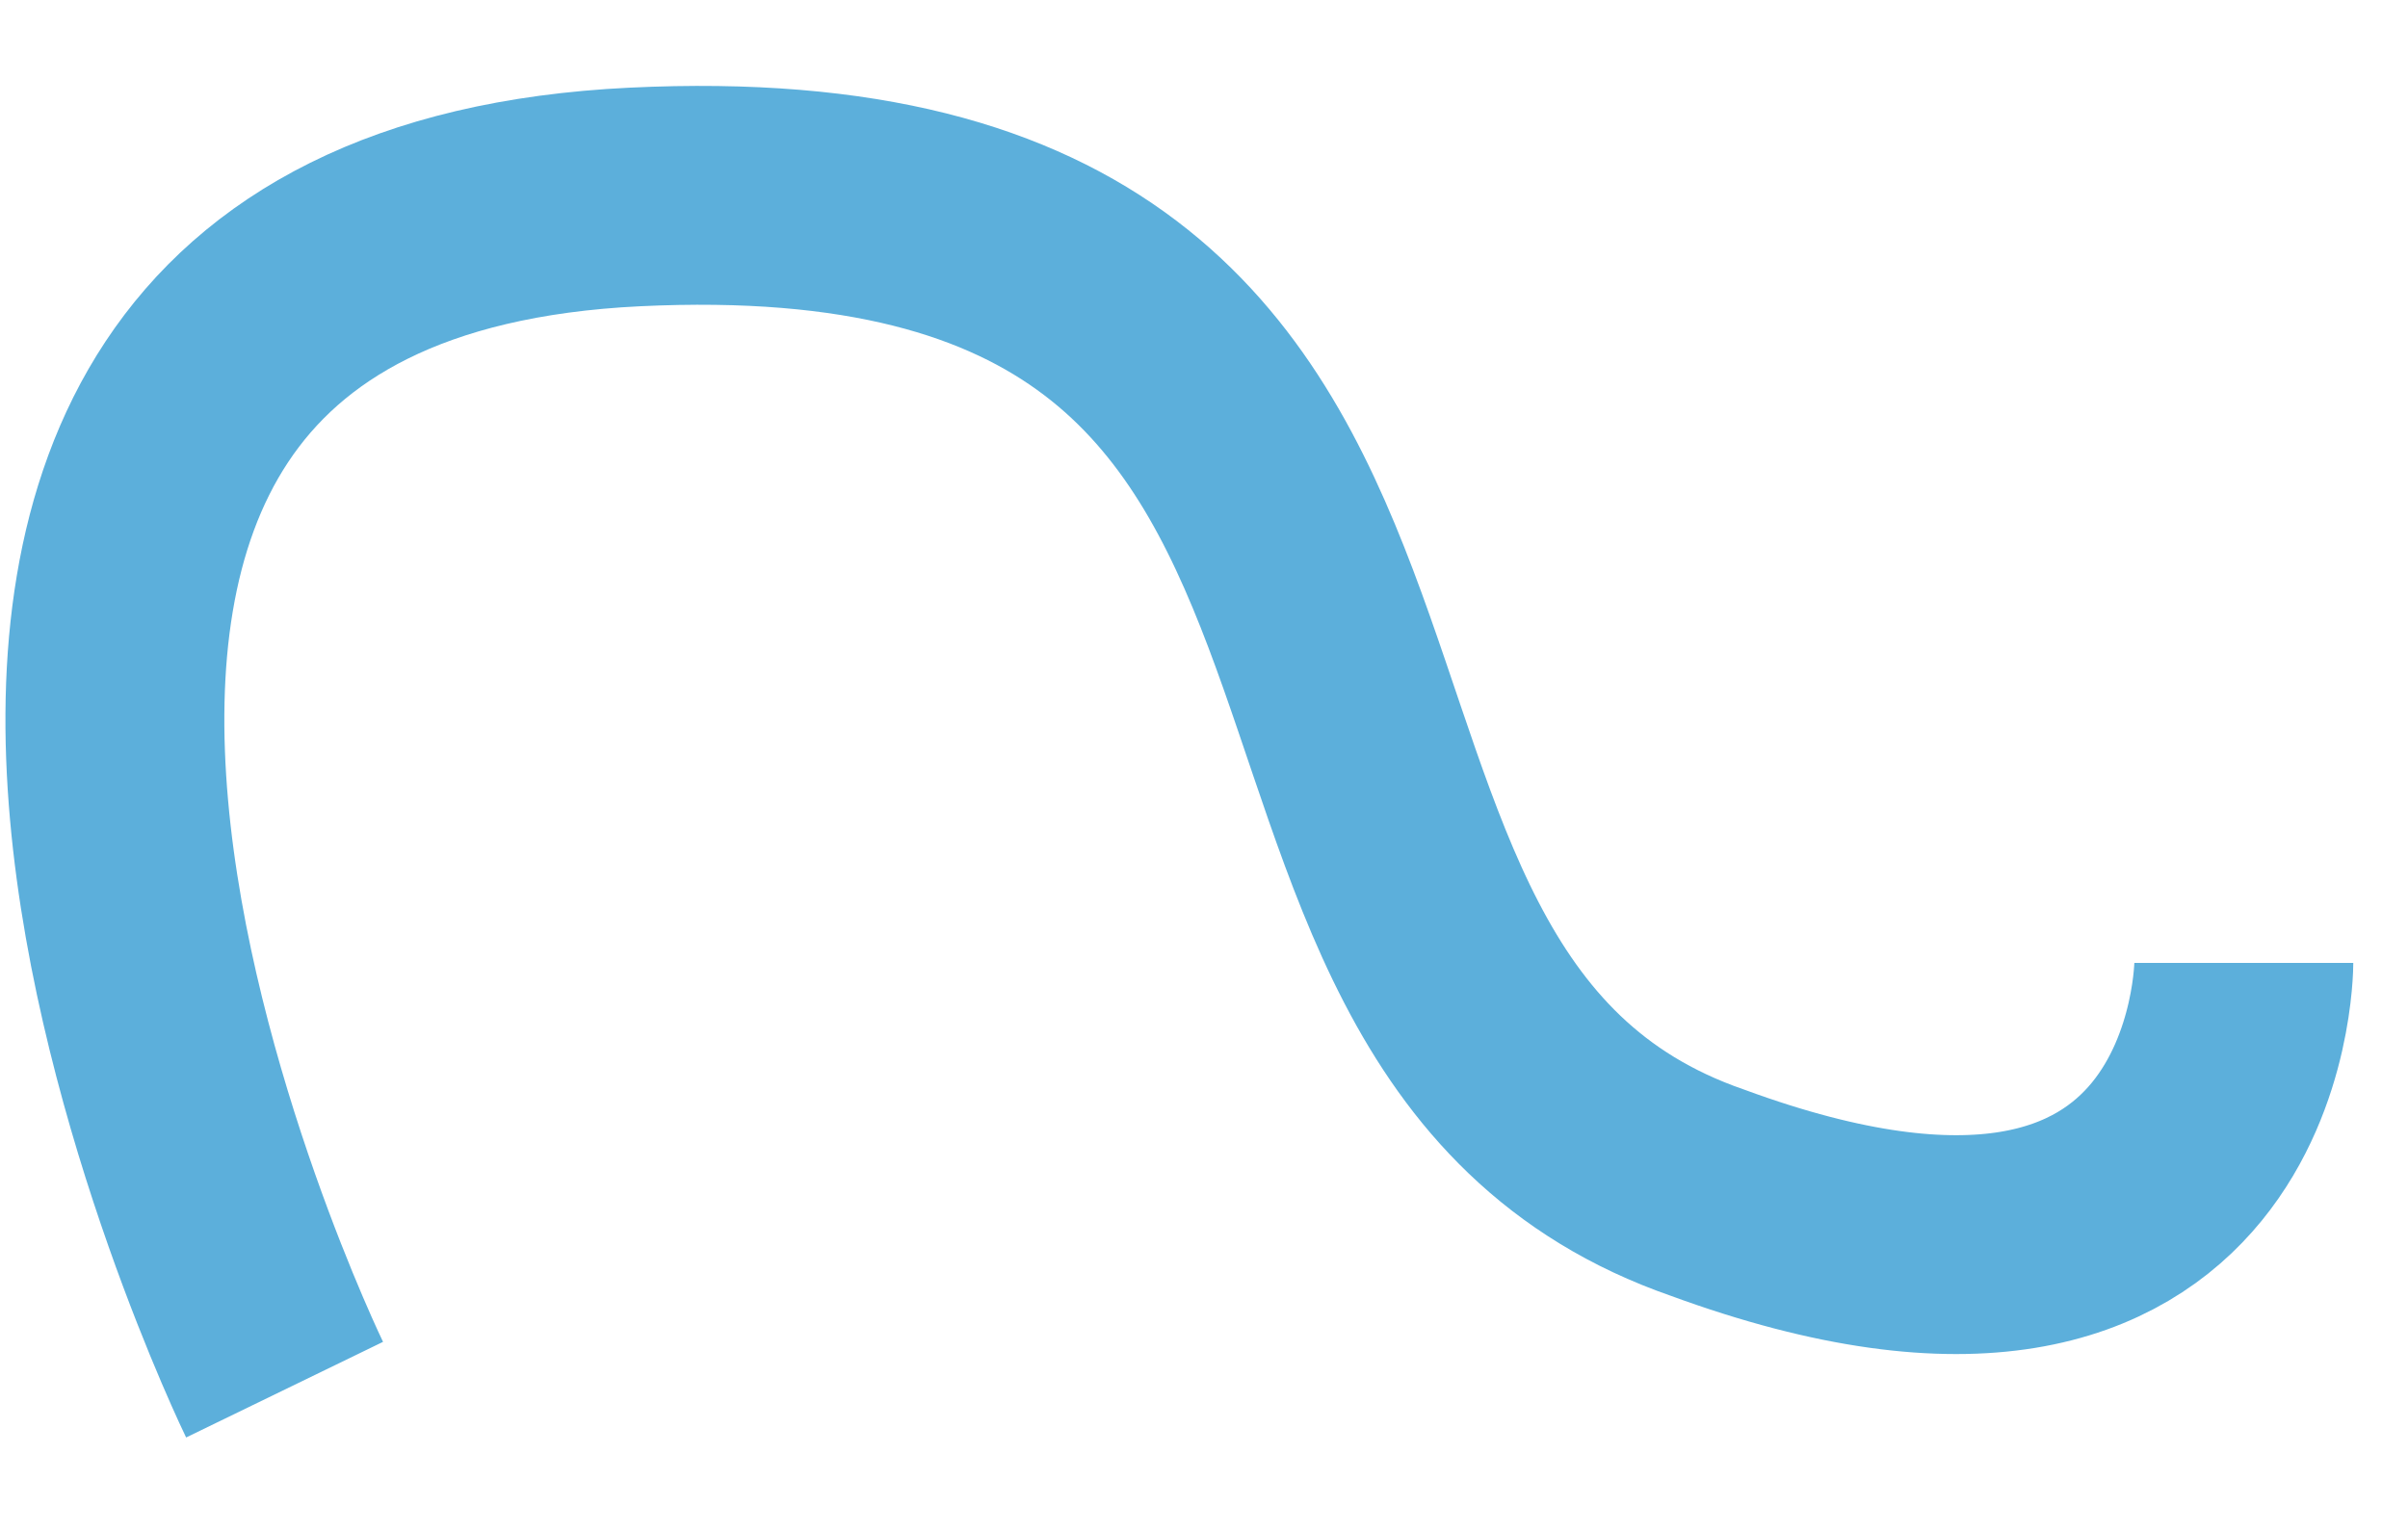
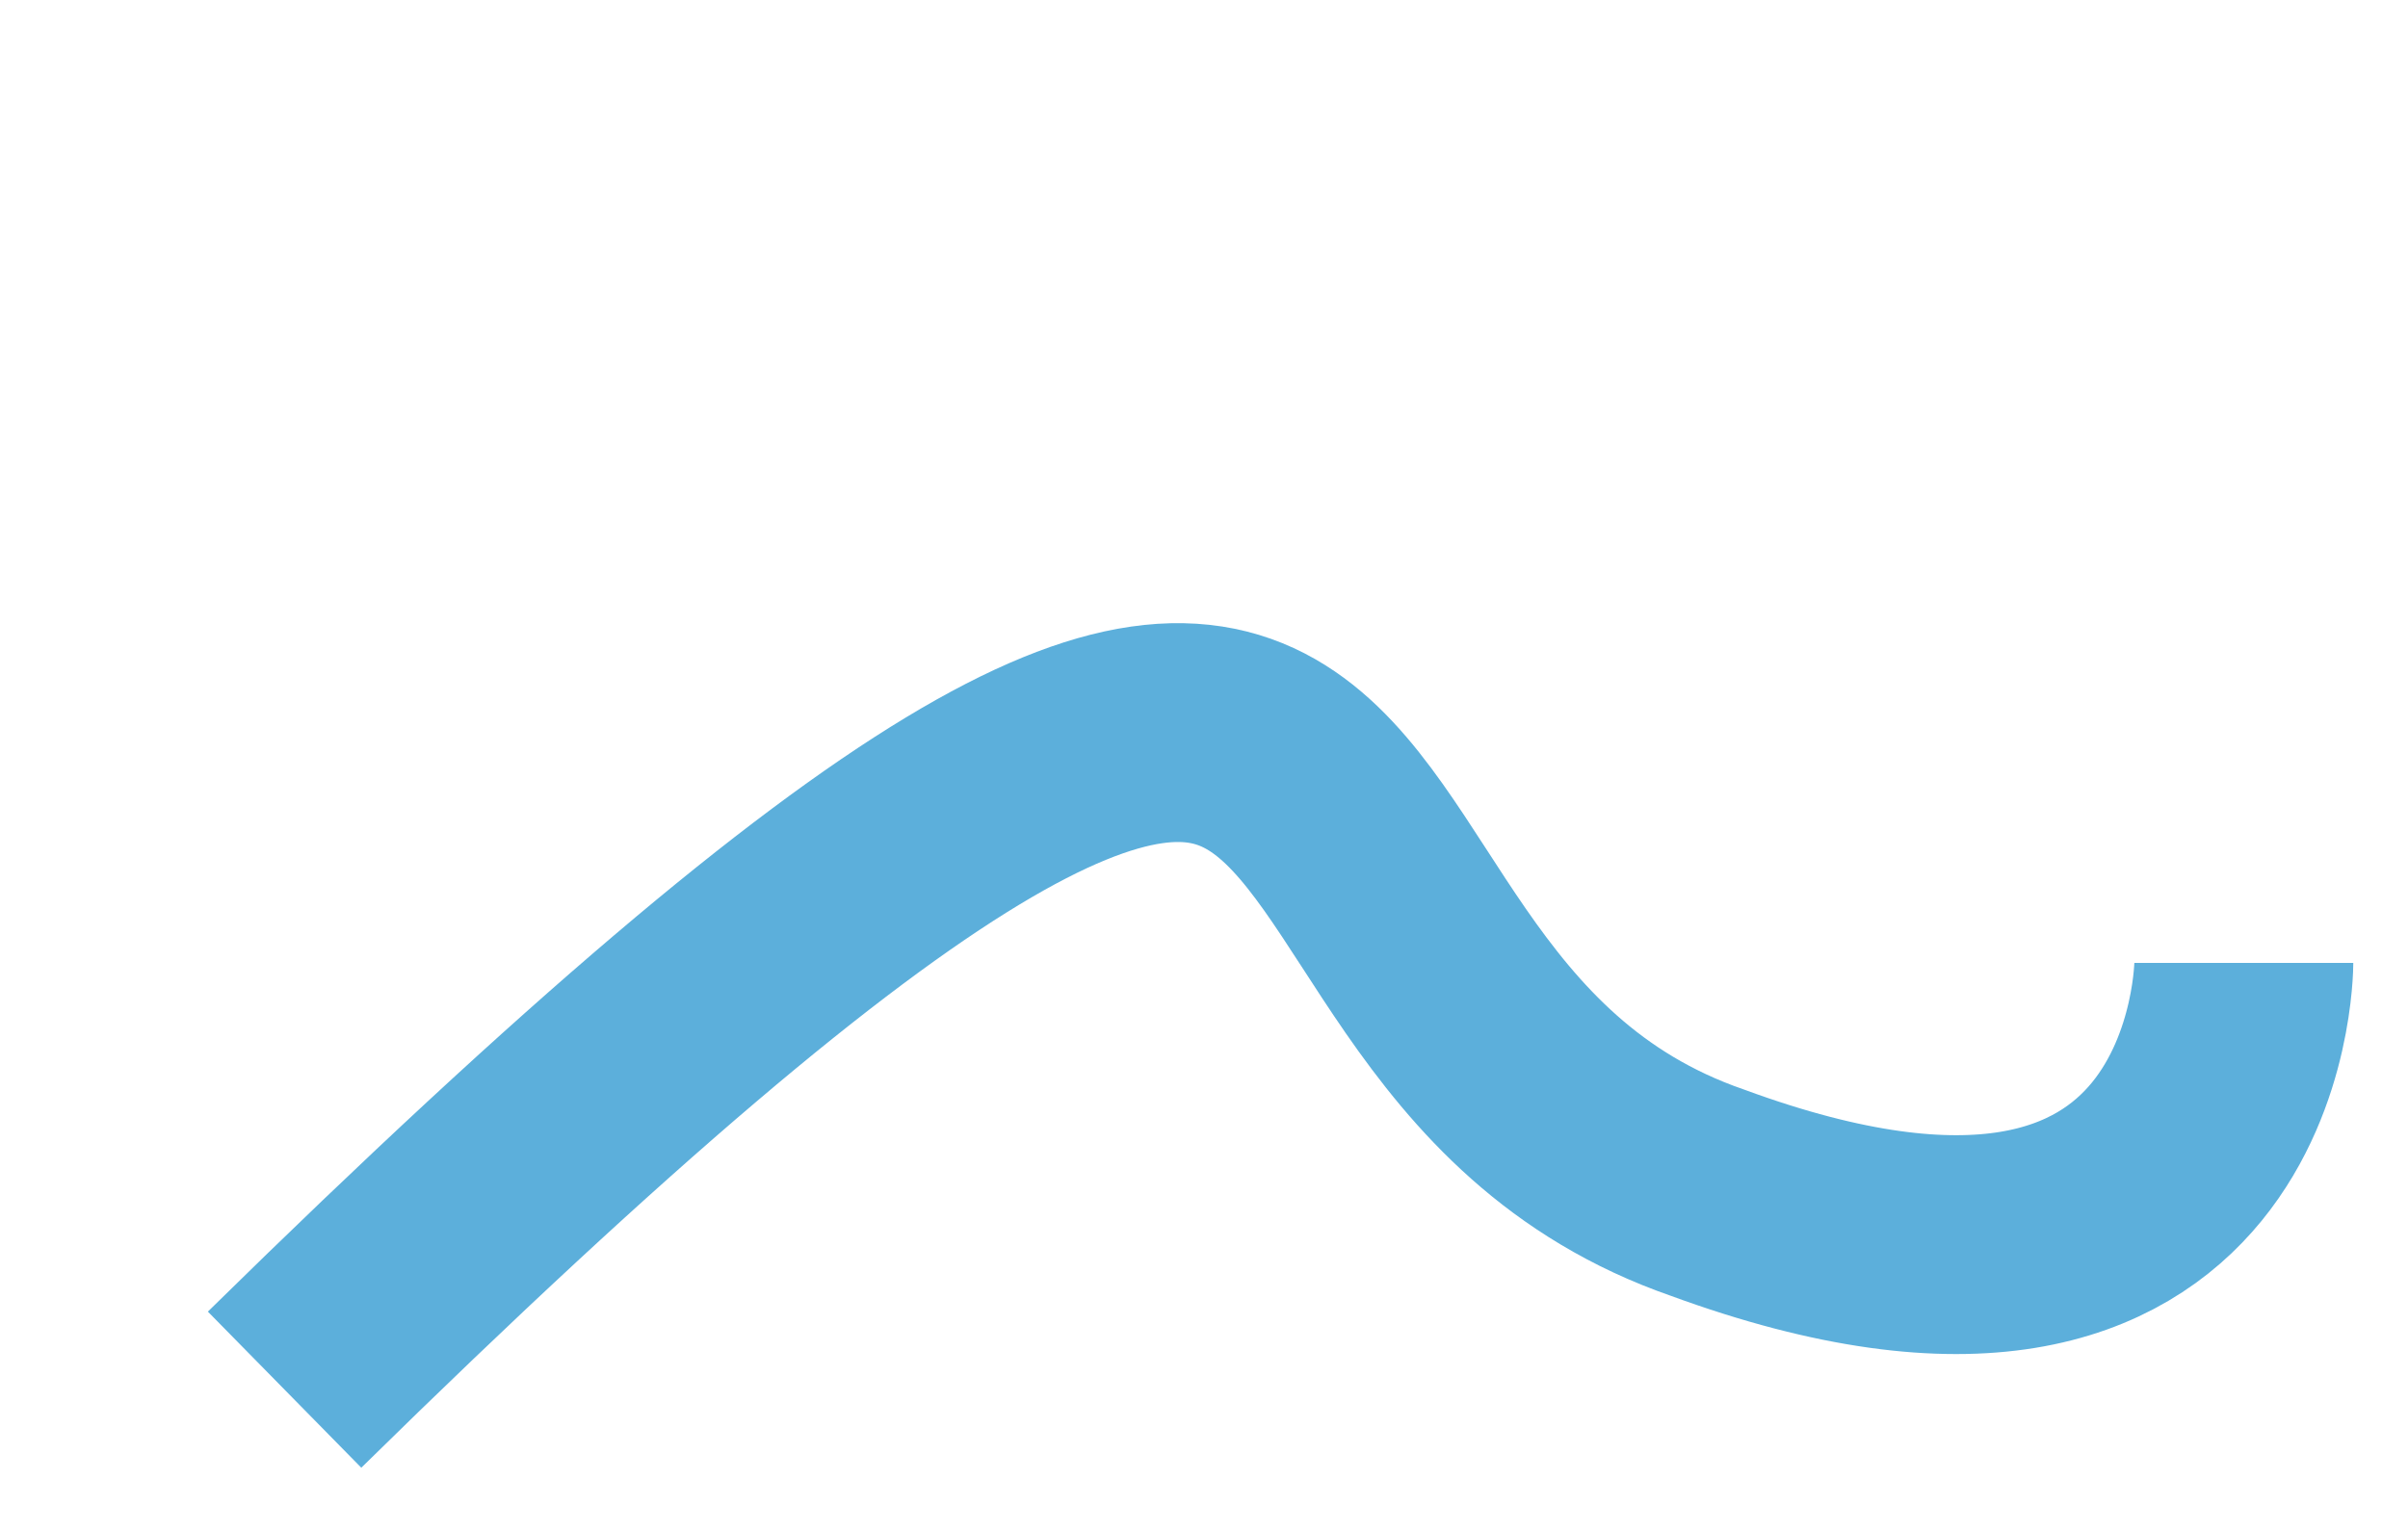
<svg xmlns="http://www.w3.org/2000/svg" width="22" height="14" viewBox="0 0 22 14" fill="none">
-   <path d="M2.6 12.7C2.6 12.7 -2.5 2.2 5.8 1.8C14.1 1.4 10.7 9.2 15.6 10.9C20.5 12.7 20.5 8.8 20.5 8.8" stroke="#5CAFDB" stroke-width="2" stroke-miterlimit="10" />
+   <path d="M2.6 12.7C14.1 1.4 10.7 9.2 15.6 10.9C20.5 12.7 20.5 8.8 20.5 8.8" stroke="#5CAFDB" stroke-width="2" stroke-miterlimit="10" />
</svg>